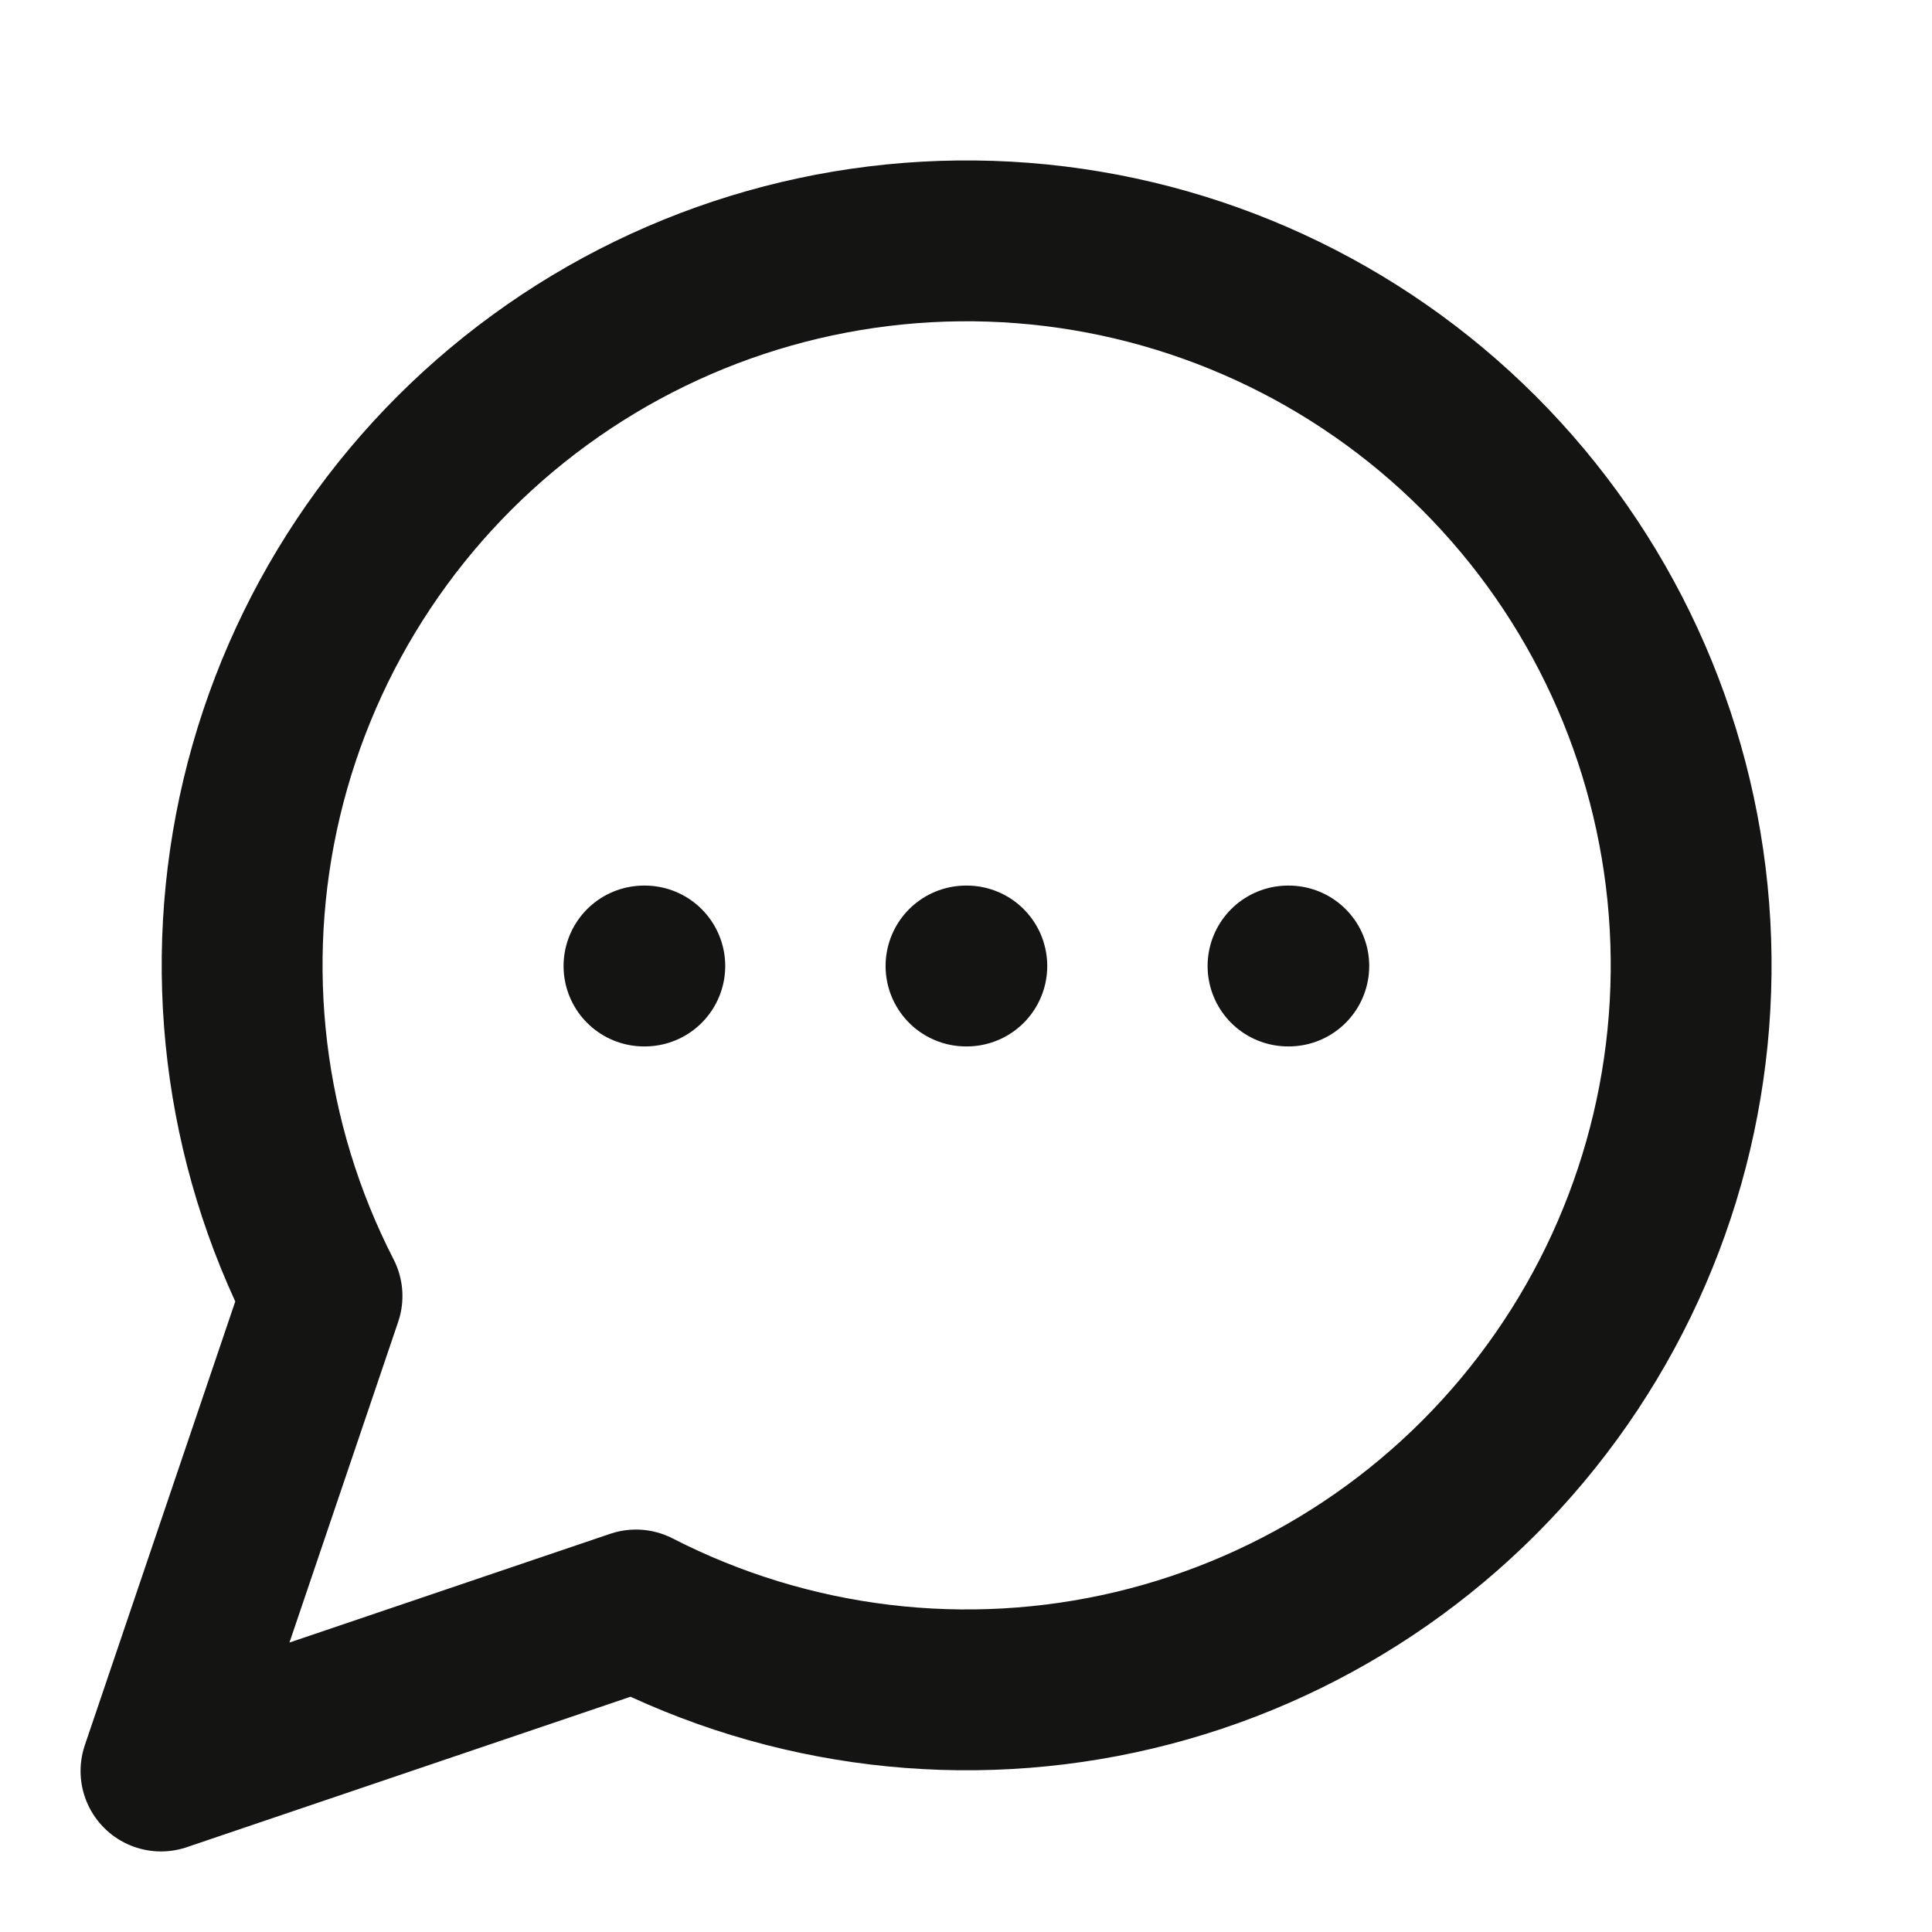
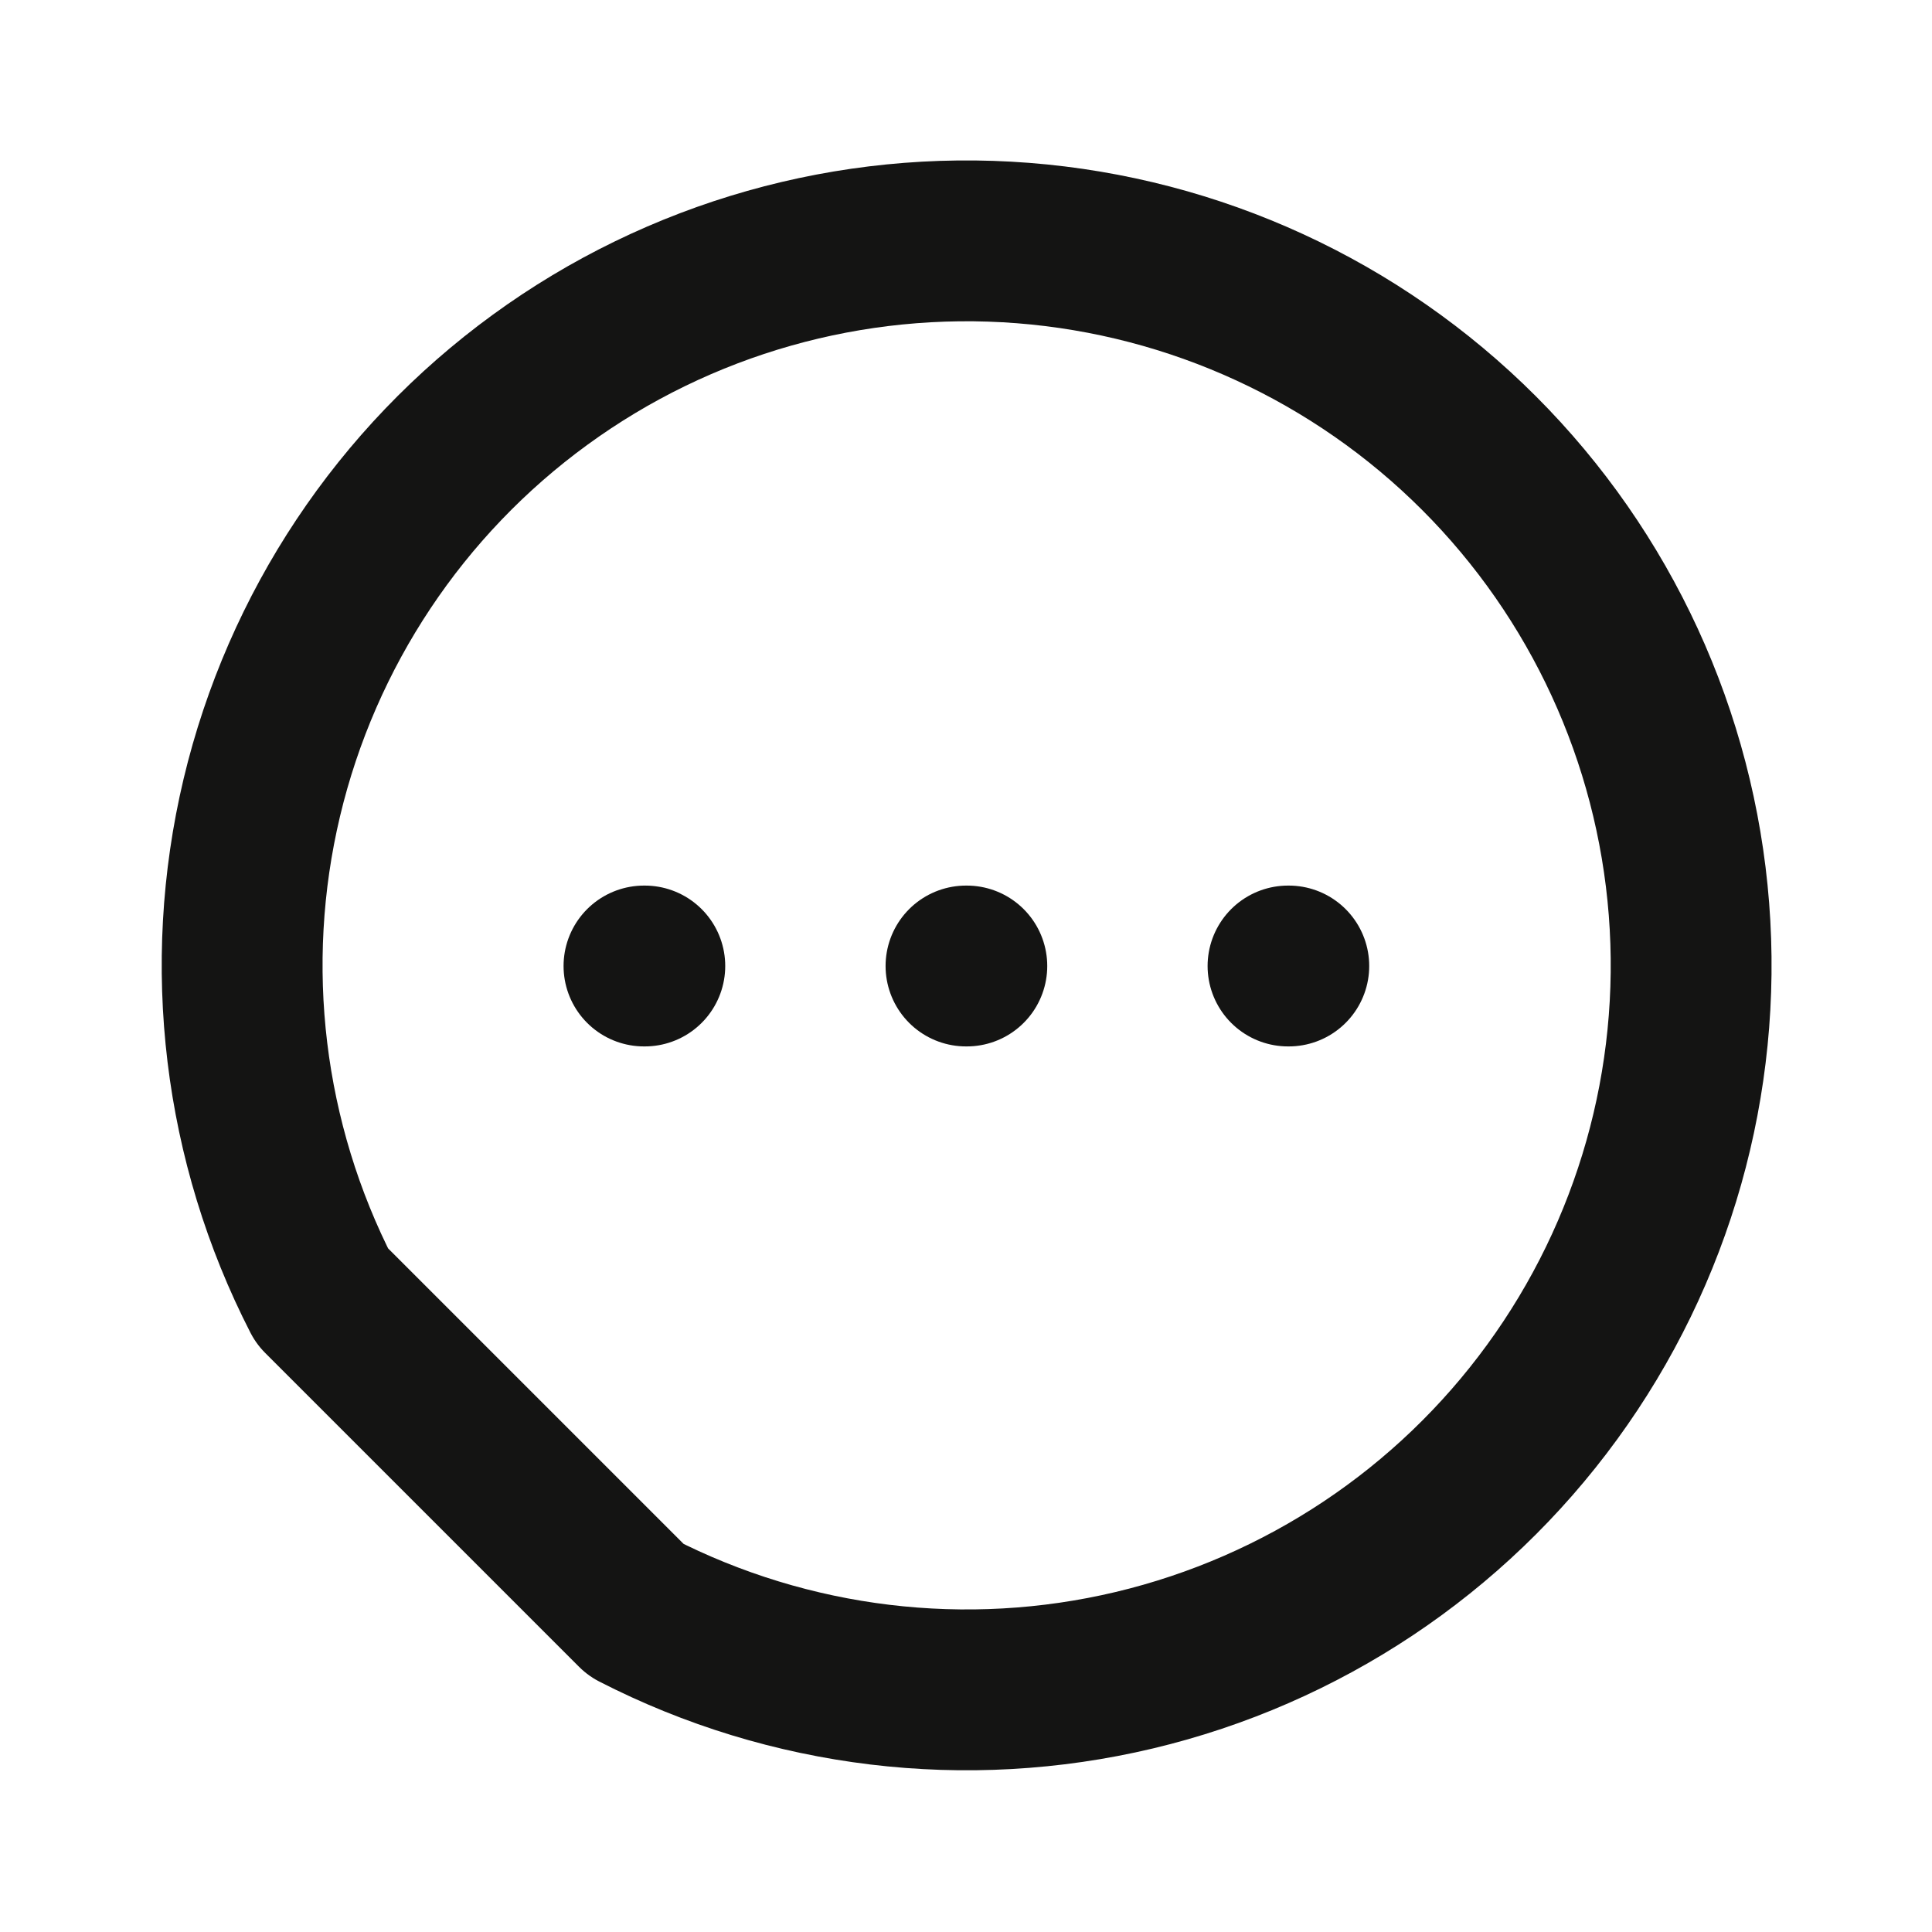
<svg xmlns="http://www.w3.org/2000/svg" width="40" height="40" viewBox="0 0 40 40" fill="none">
-   <path d="M13.333 20H13.35M20 20H20.017M26.667 20H26.683M13.167 33.333C16.348 34.965 20.007 35.407 23.485 34.58C26.963 33.752 30.031 31.71 32.136 28.82C34.242 25.931 35.246 22.384 34.968 18.82C34.69 15.256 33.148 11.908 30.62 9.38C28.092 6.852 24.744 5.31 21.18 5.032C17.615 4.754 14.069 5.758 11.18 7.864C8.29 9.969 6.248 13.037 5.42 16.515C4.593 19.993 5.035 23.652 6.667 26.833L3.333 36.667L13.167 33.333Z" stroke="#141413" stroke-width="3.33" stroke-linecap="round" stroke-linejoin="round" />
+   <path d="M13.333 20H13.35M20 20H20.017M26.667 20H26.683M13.167 33.333C16.348 34.965 20.007 35.407 23.485 34.58C26.963 33.752 30.031 31.71 32.136 28.82C34.242 25.931 35.246 22.384 34.968 18.82C34.69 15.256 33.148 11.908 30.62 9.38C28.092 6.852 24.744 5.31 21.18 5.032C17.615 4.754 14.069 5.758 11.18 7.864C8.29 9.969 6.248 13.037 5.42 16.515C4.593 19.993 5.035 23.652 6.667 26.833L13.167 33.333Z" stroke="#141413" stroke-width="3.33" stroke-linecap="round" stroke-linejoin="round" />
</svg>